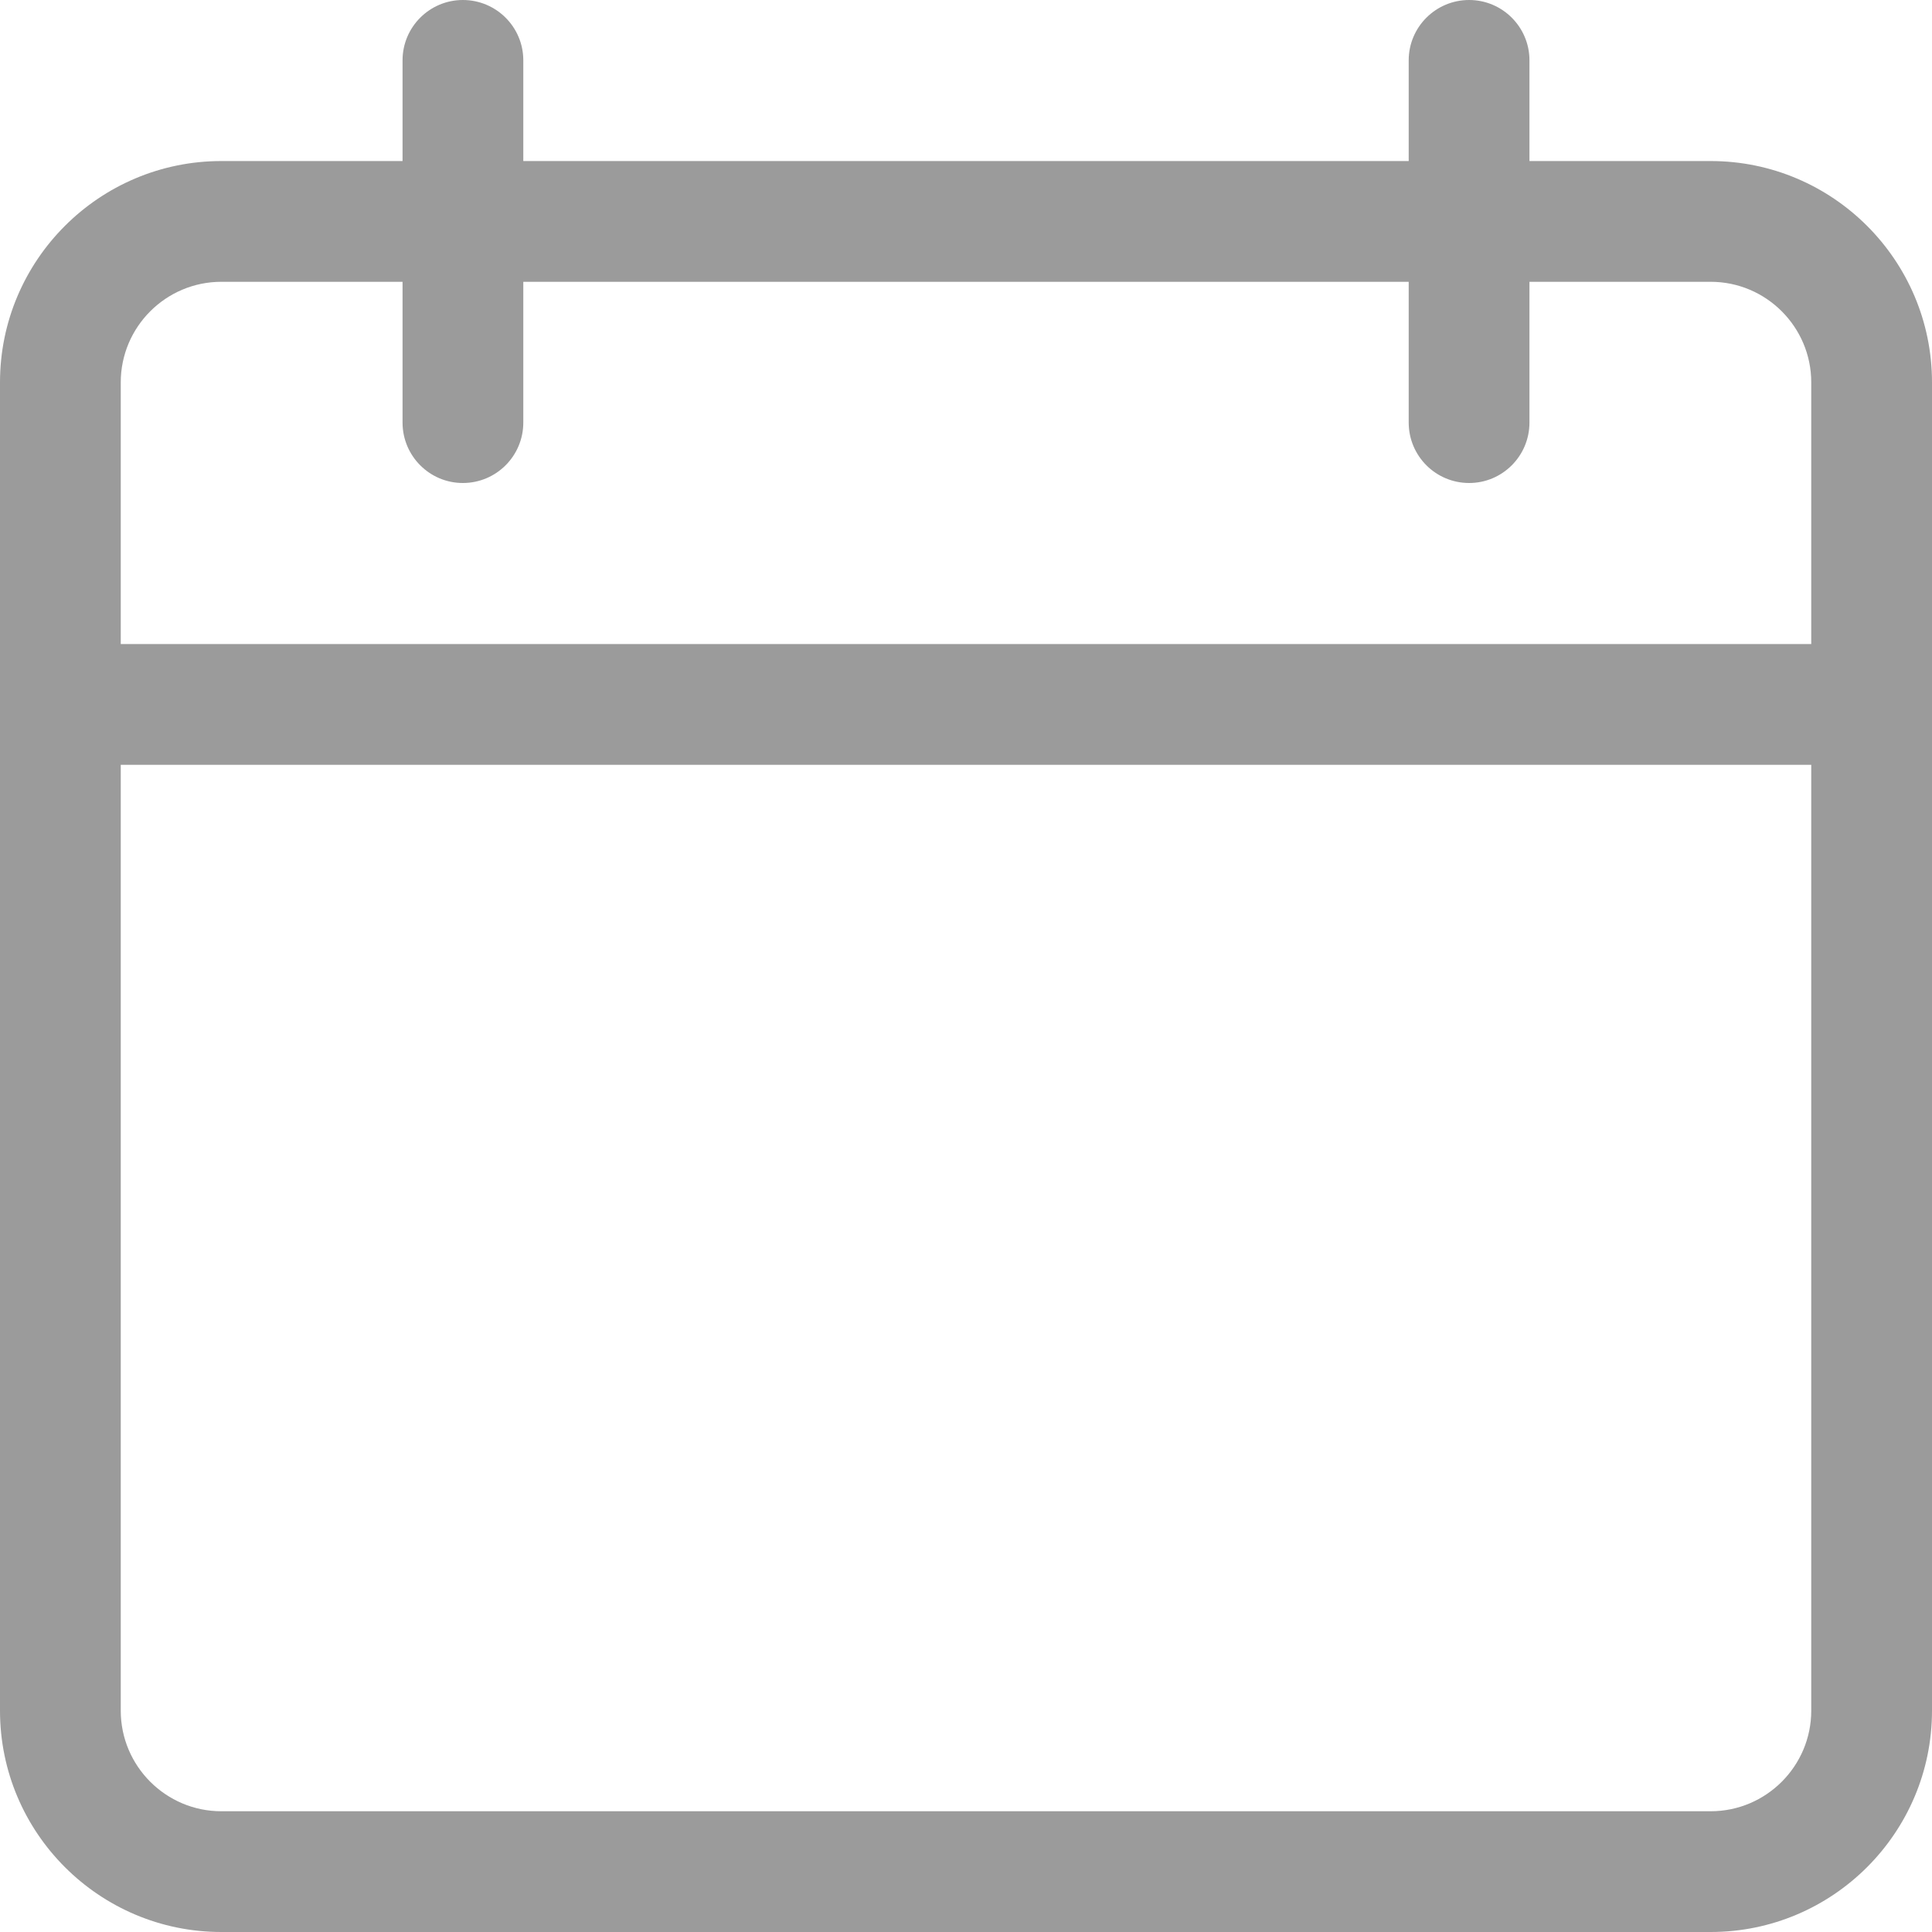
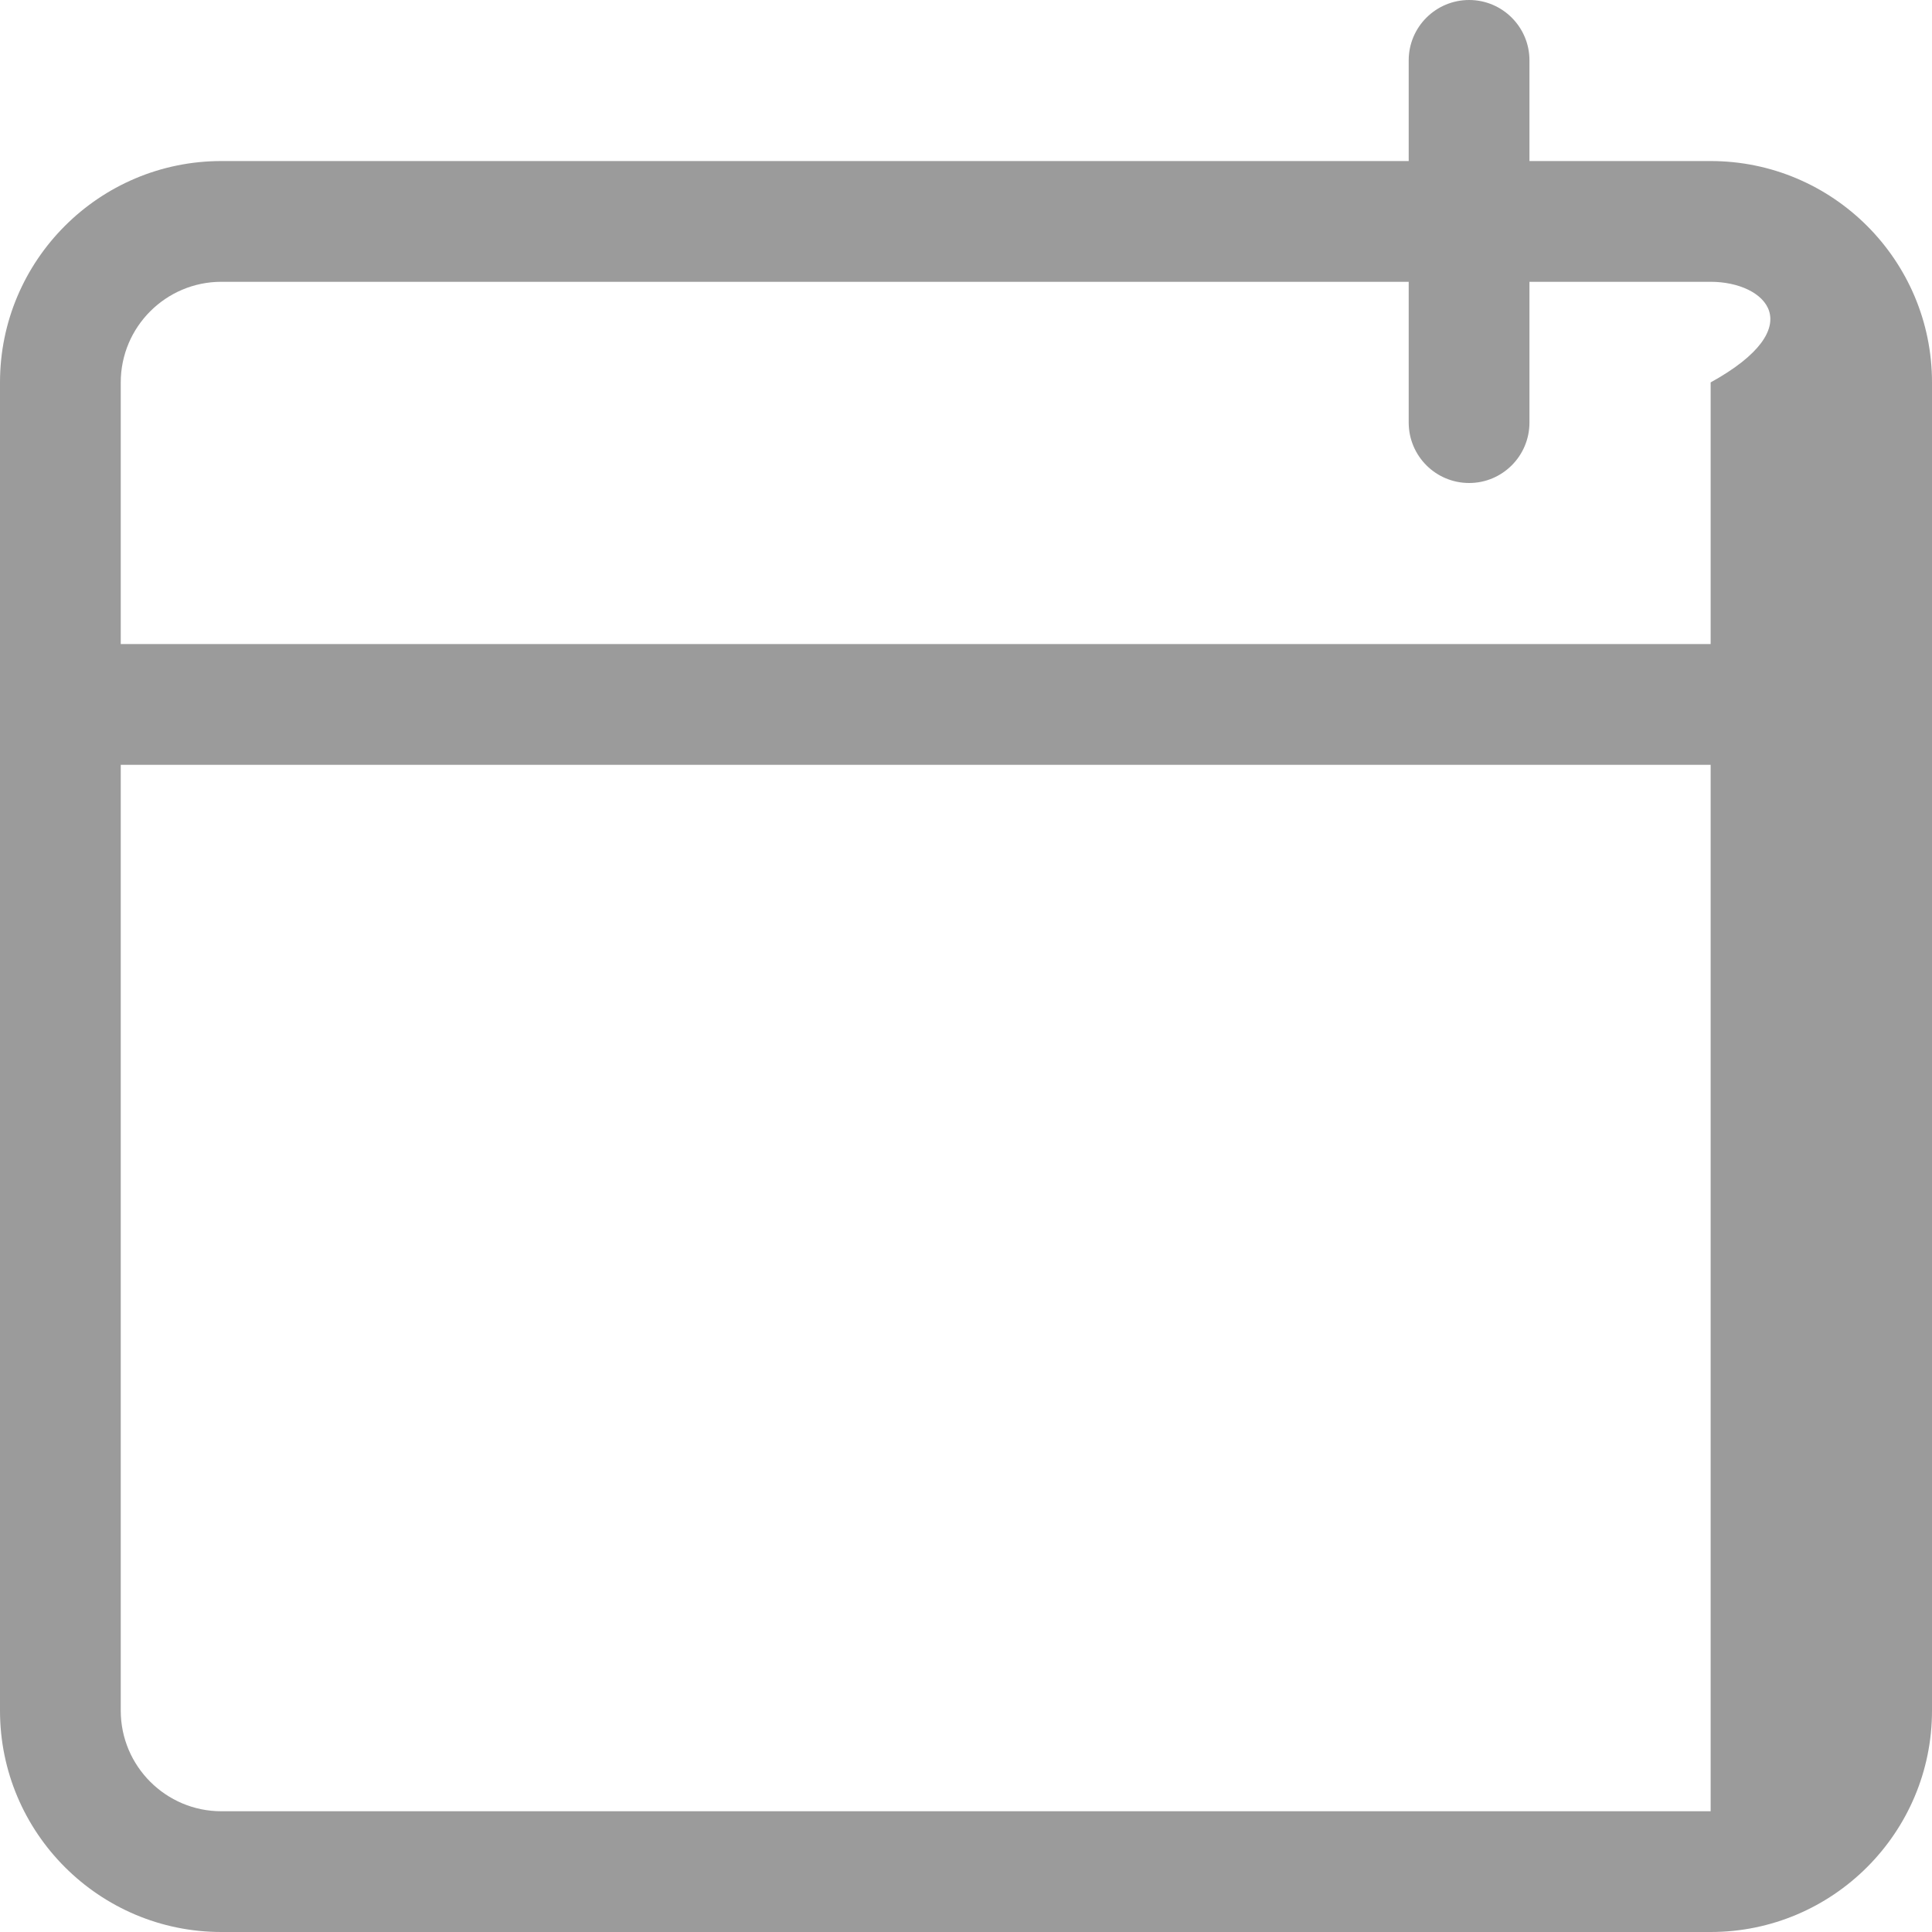
<svg xmlns="http://www.w3.org/2000/svg" width="14" height="14" viewBox="0 0 14 14" fill="none">
-   <path d="M12.396 14H1.604C0.719 14 0 13.281 0 12.396V2.771C0 1.886 0.719 1.167 1.604 1.167H12.396C13.281 1.167 14 1.886 14 2.771V12.396C14 13.281 13.281 14 12.396 14ZM1.604 2.042C1.202 2.042 0.875 2.369 0.875 2.771V12.396C0.875 12.798 1.202 13.125 1.604 13.125H12.396C12.798 13.125 13.125 12.798 13.125 12.396V2.771C13.125 2.369 12.798 2.042 12.396 2.042H1.604Z" fill="#9B9B9B" />
+   <path d="M12.396 14H1.604C0.719 14 0 13.281 0 12.396V2.771C0 1.886 0.719 1.167 1.604 1.167H12.396C13.281 1.167 14 1.886 14 2.771V12.396C14 13.281 13.281 14 12.396 14ZM1.604 2.042C1.202 2.042 0.875 2.369 0.875 2.771V12.396C0.875 12.798 1.202 13.125 1.604 13.125H12.396V2.771C13.125 2.369 12.798 2.042 12.396 2.042H1.604Z" fill="#9B9B9B" />
  <path d="M13.562 5.542H0.438C0.196 5.542 0 5.346 0 5.104C0 4.863 0.196 4.667 0.438 4.667H13.562C13.804 4.667 14 4.863 14 5.104C14 5.346 13.804 5.542 13.562 5.542Z" fill="#9B9B9B" />
-   <path d="M3.354 3.5C3.113 3.5 2.917 3.304 2.917 3.062V0.437C2.917 0.196 3.113 0 3.354 0C3.596 0 3.792 0.196 3.792 0.437V3.062C3.792 3.304 3.596 3.5 3.354 3.5Z" fill="#9B9B9B" />
  <path d="M10.646 3.5C10.404 3.5 10.208 3.304 10.208 3.062V0.437C10.208 0.196 10.404 0 10.646 0C10.887 0 11.083 0.196 11.083 0.437V3.062C11.083 3.304 10.887 3.5 10.646 3.5Z" fill="#9B9B9B" />
</svg>